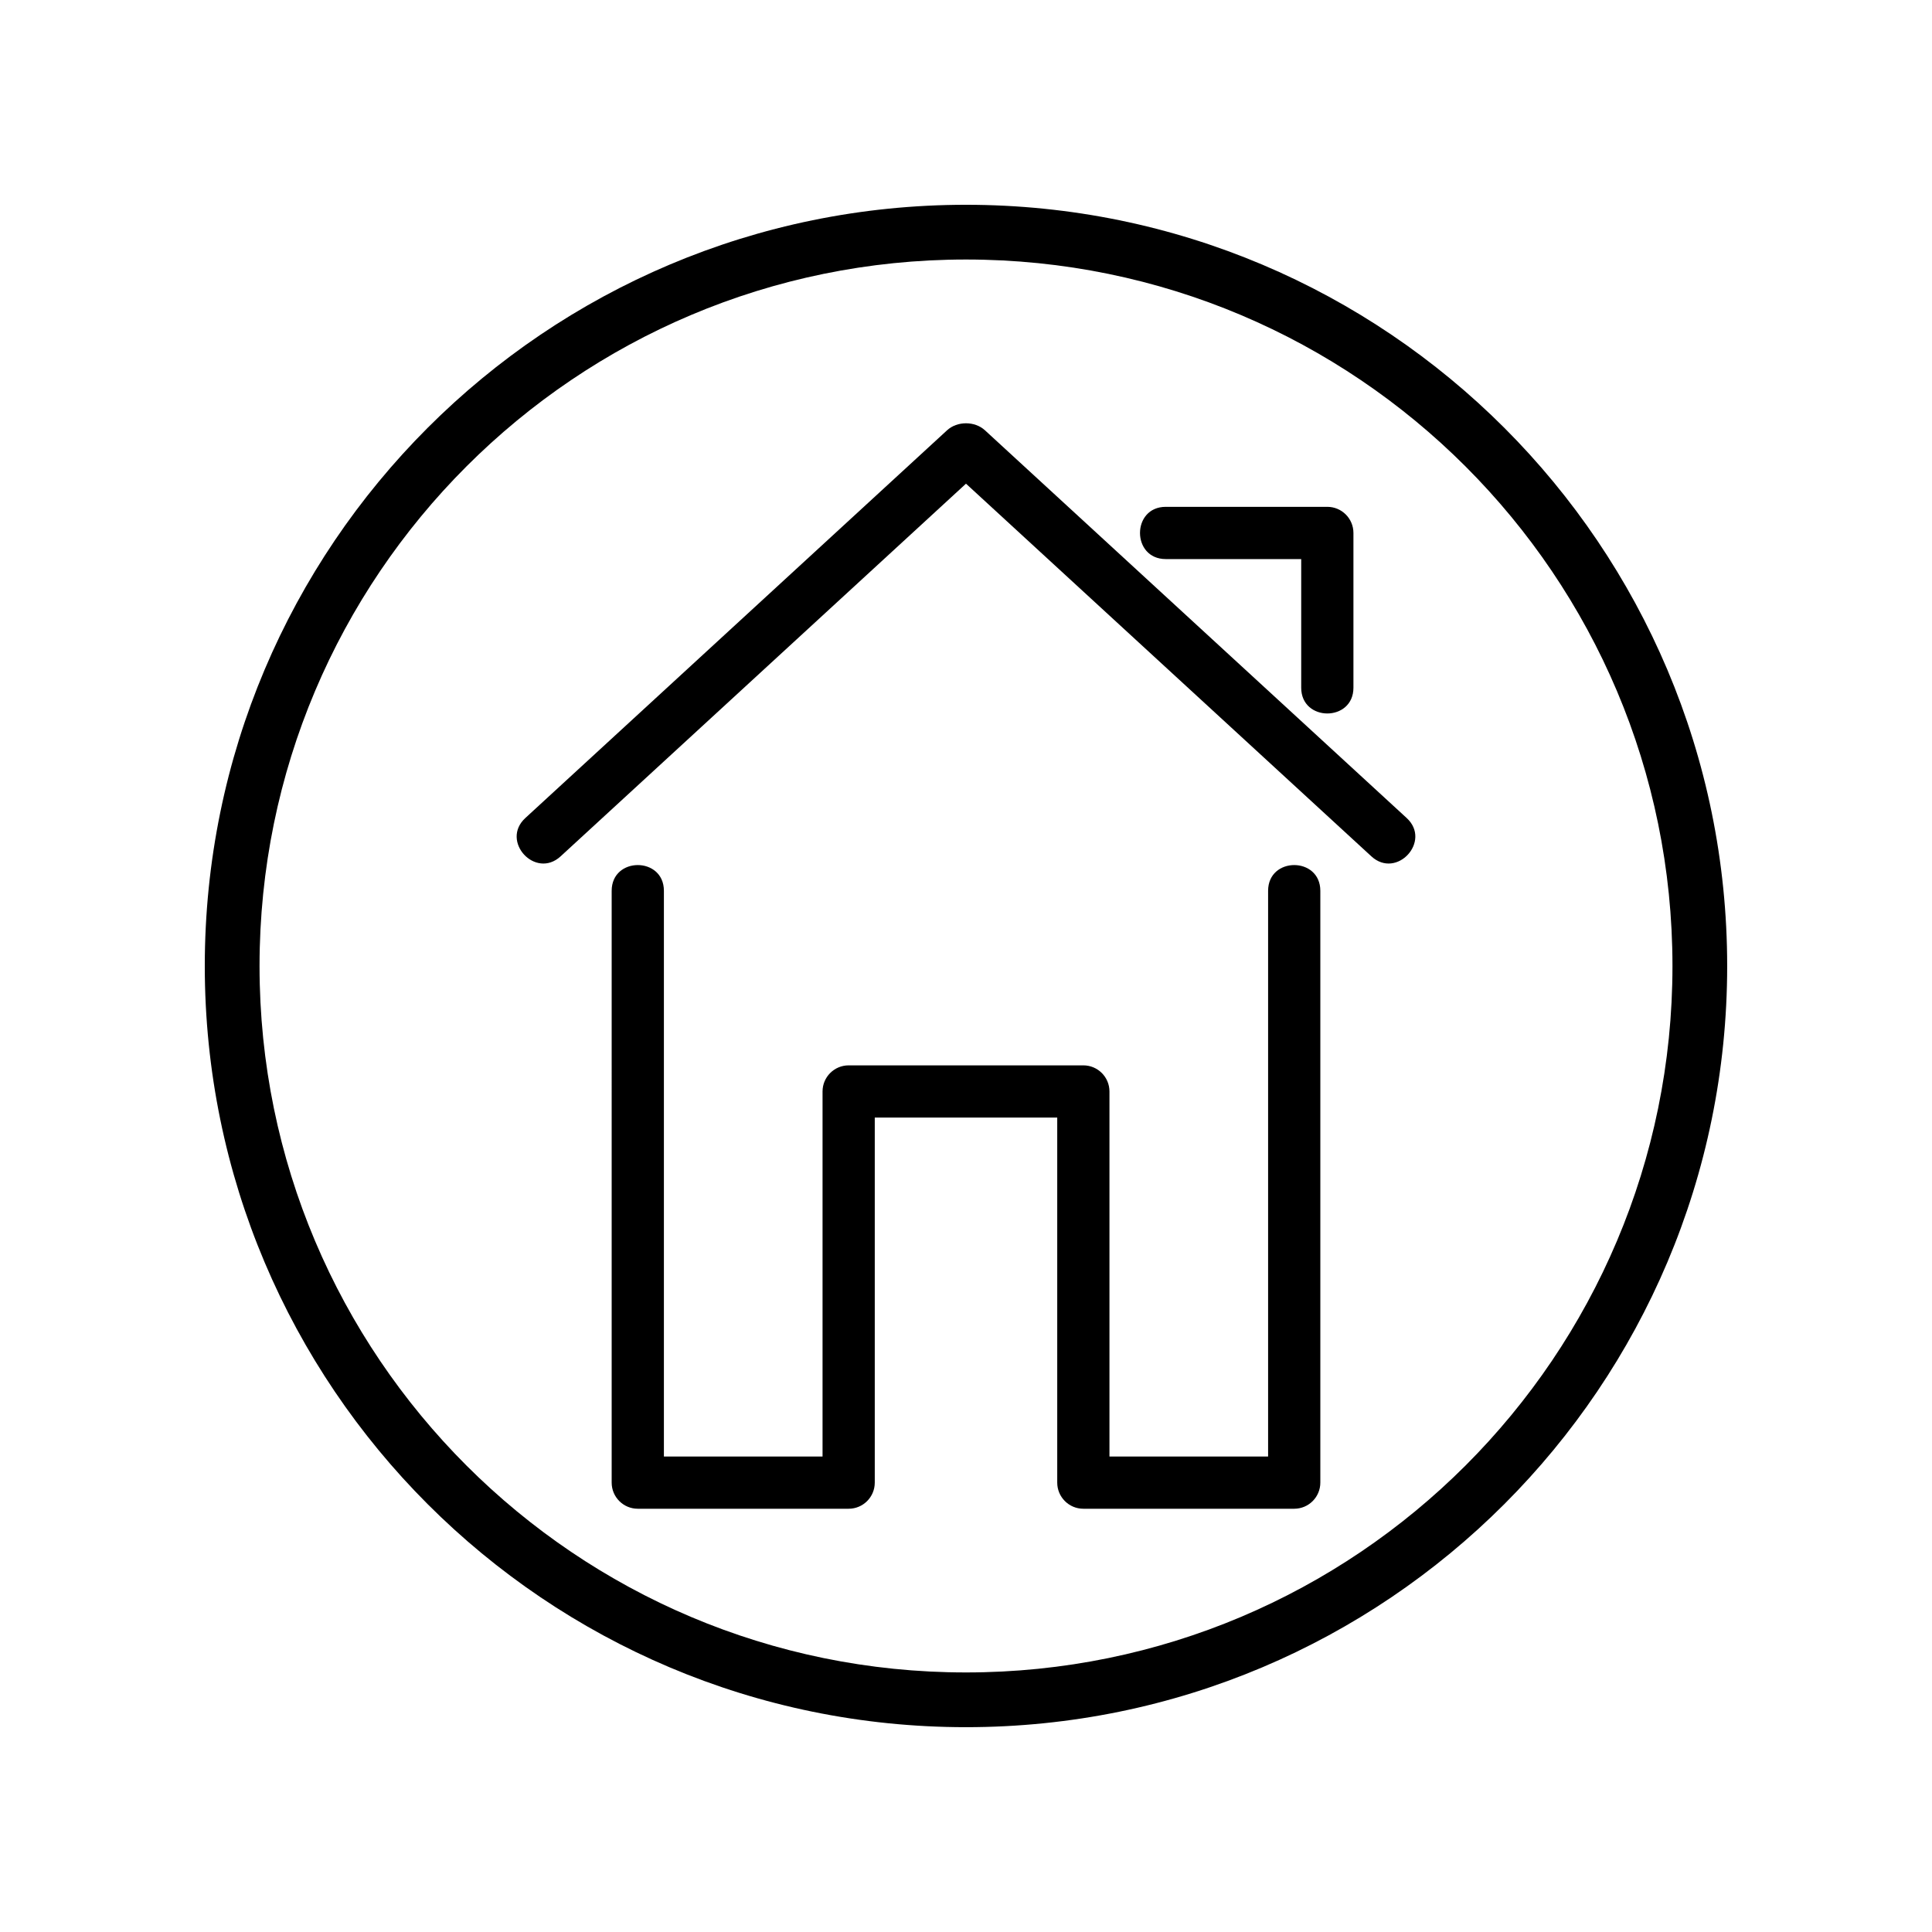
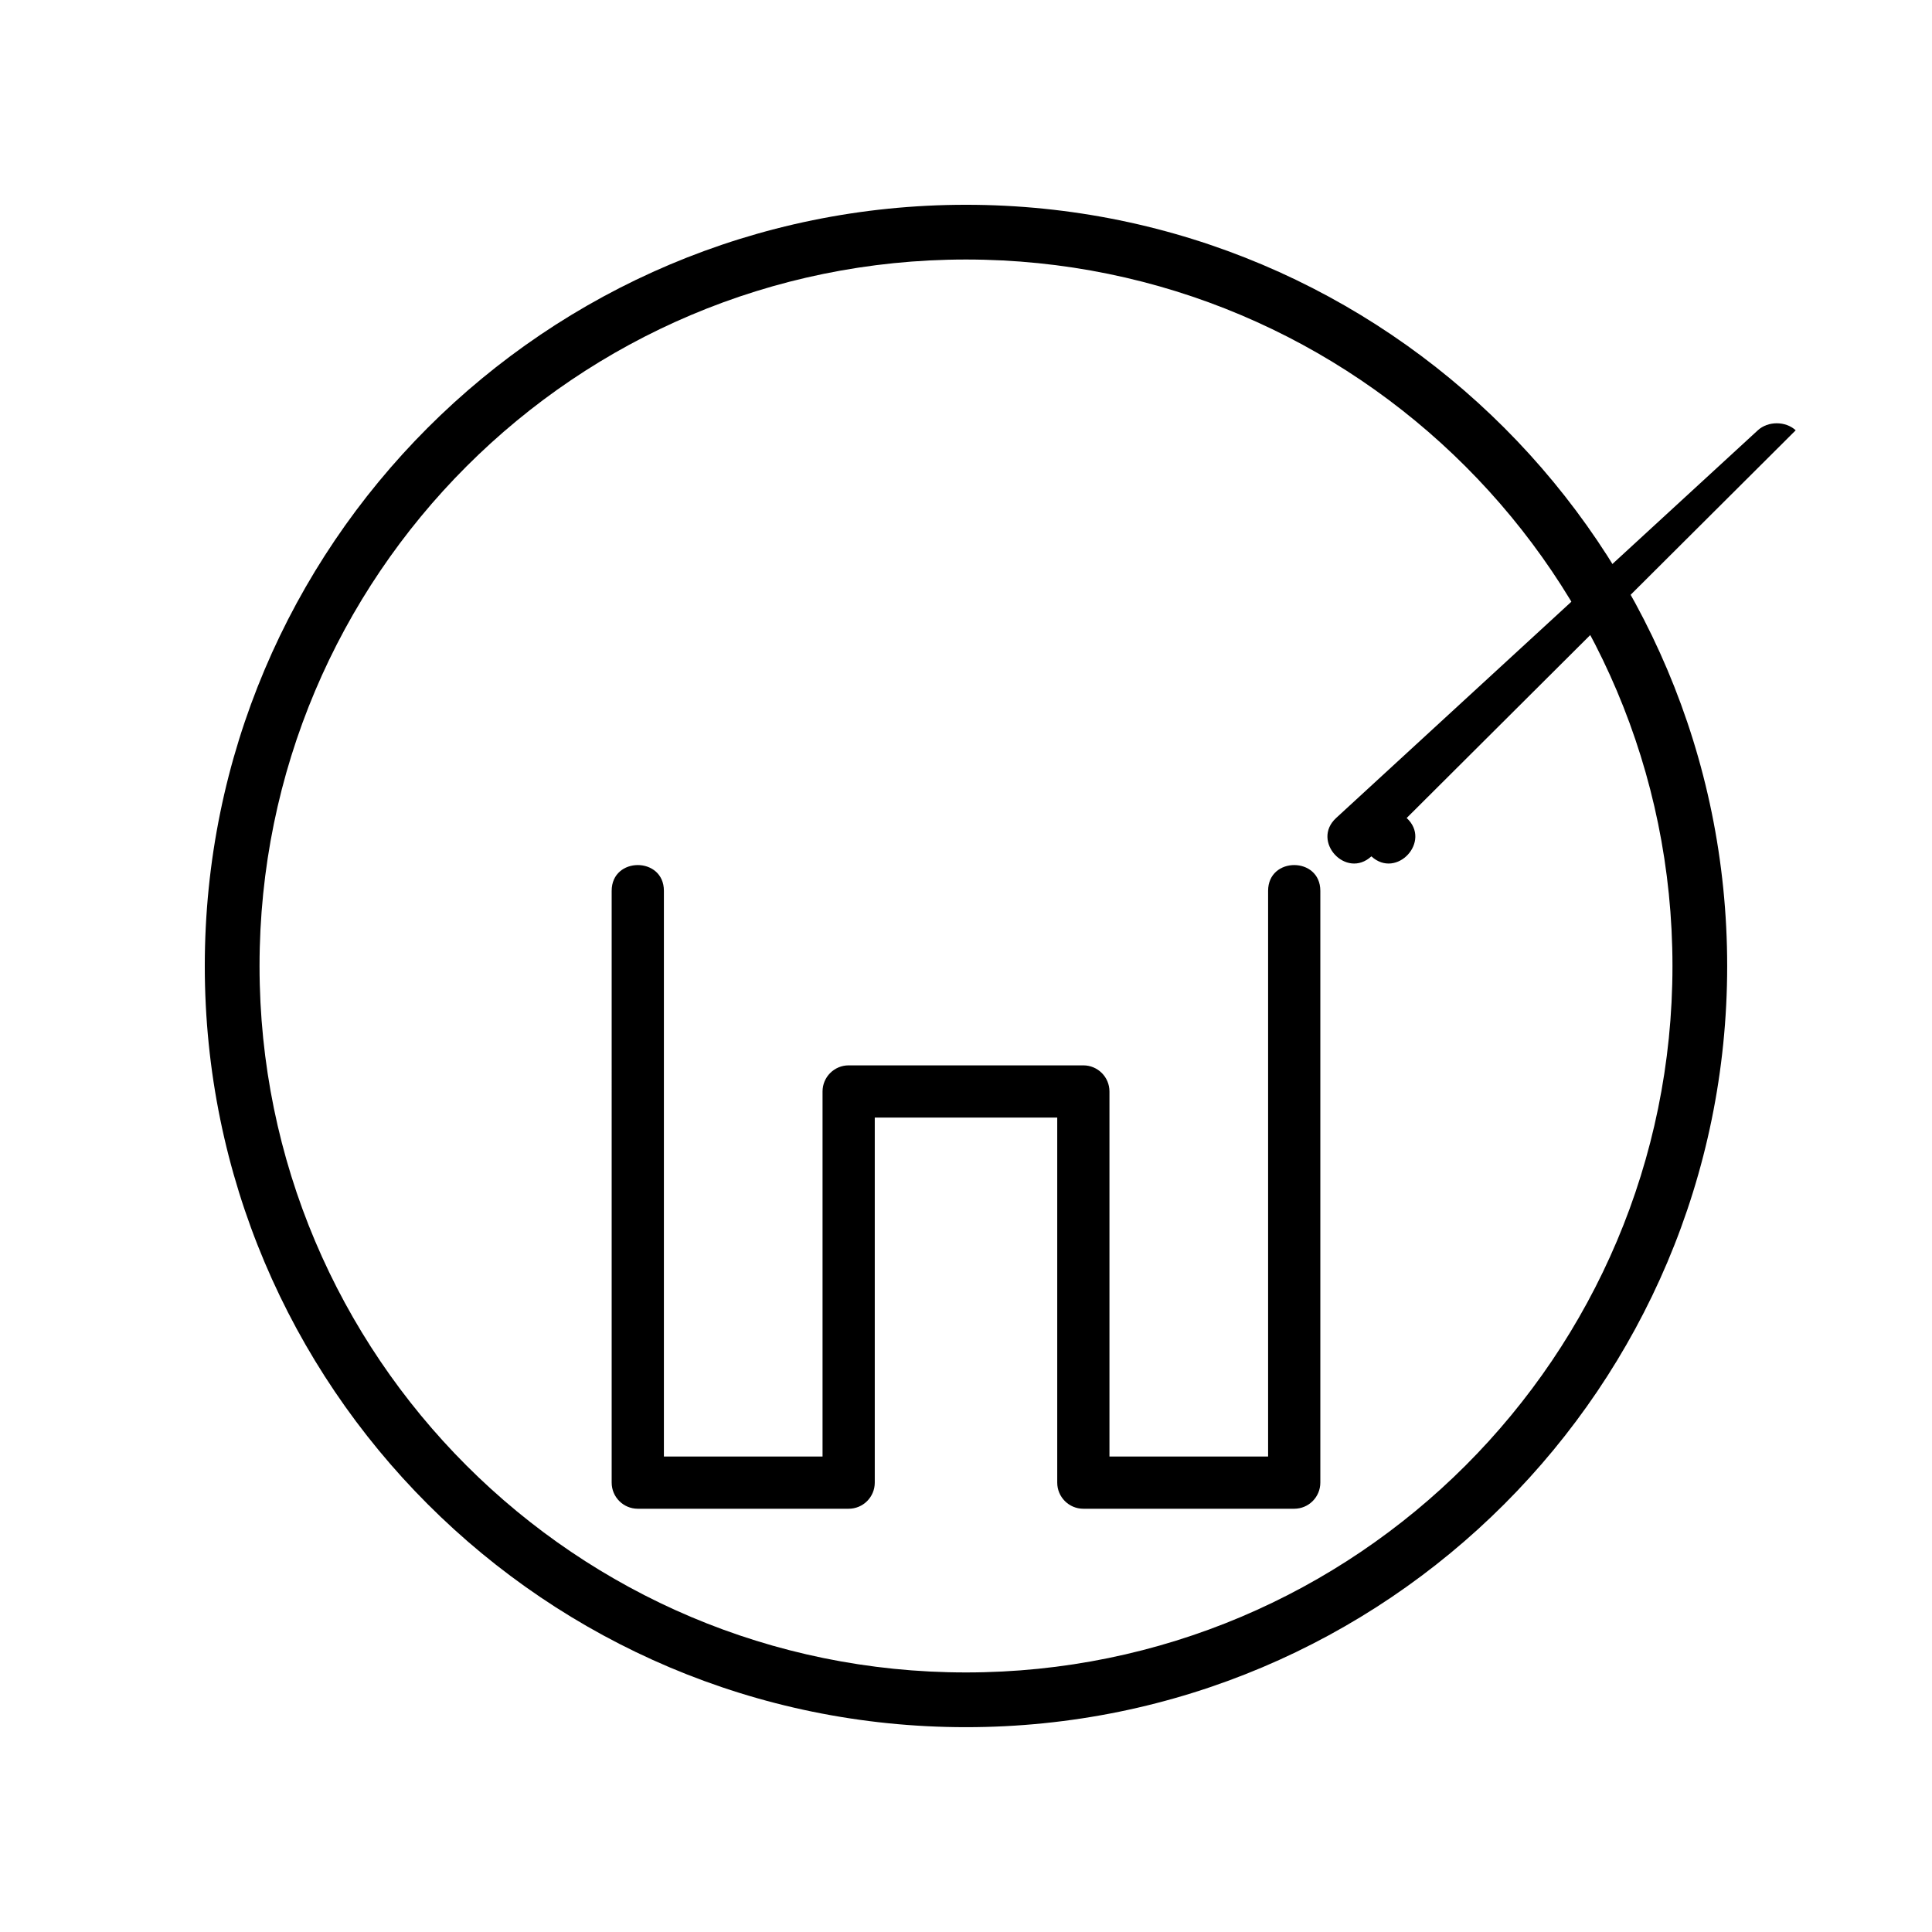
<svg xmlns="http://www.w3.org/2000/svg" fill="#000000" width="800px" height="800px" version="1.1" viewBox="144 144 512 512">
  <g>
    <path d="m306.1 380.08c0-9.105 13.84-9.105 13.84 0v149.91h42.043v-96.738c0-3.82 3.098-6.922 6.922-6.922h62.191c3.824 0 6.922 3.102 6.922 6.922v96.738h42.043v-149.91c0-9.105 13.84-9.105 13.84 0v156.83c0 3.82-3.094 6.922-6.922 6.922h-55.883c-3.82 0-6.918-3.102-6.918-6.922v-96.738h-48.355v96.738c0 3.82-3.098 6.922-6.918 6.922h-55.883c-3.828 0-6.922-3.102-6.922-6.922z" />
-     <path d="m516.78 360.78c6.68 6.141-2.664 16.312-9.352 10.16l-107.43-98.762-107.43 98.762c-6.688 6.152-16.031-4.019-9.344-10.16l111.76-102.75c2.691-2.473 7.344-2.473 10.035 0z" />
-     <path d="m452.94 292.16c-9.105 0-9.105-13.844 0-13.844h42.812c3.828 0 6.922 3.102 6.922 6.922v41.012c0 9.105-13.84 9.105-13.84 0v-34.086h-35.895z" />
+     <path d="m516.78 360.78c6.68 6.141-2.664 16.312-9.352 10.16c-6.688 6.152-16.031-4.019-9.344-10.16l111.76-102.75c2.691-2.473 7.344-2.473 10.035 0z" />
    <path d="m399.99 198.27c111.41 0 201.73 90.316 201.73 201.73 0 111.4-90.324 201.72-201.73 201.72-111.4 0-201.72-90.316-201.72-201.72 0-111.41 90.316-201.73 201.72-201.73zm0 14.504c-103.4 0-187.21 83.828-187.21 187.23 0 103.39 83.828 187.21 187.21 187.21 103.4 0 187.23-83.82 187.23-187.21 0-103.4-83.828-187.23-187.23-187.23z" />
  </g>
</svg>